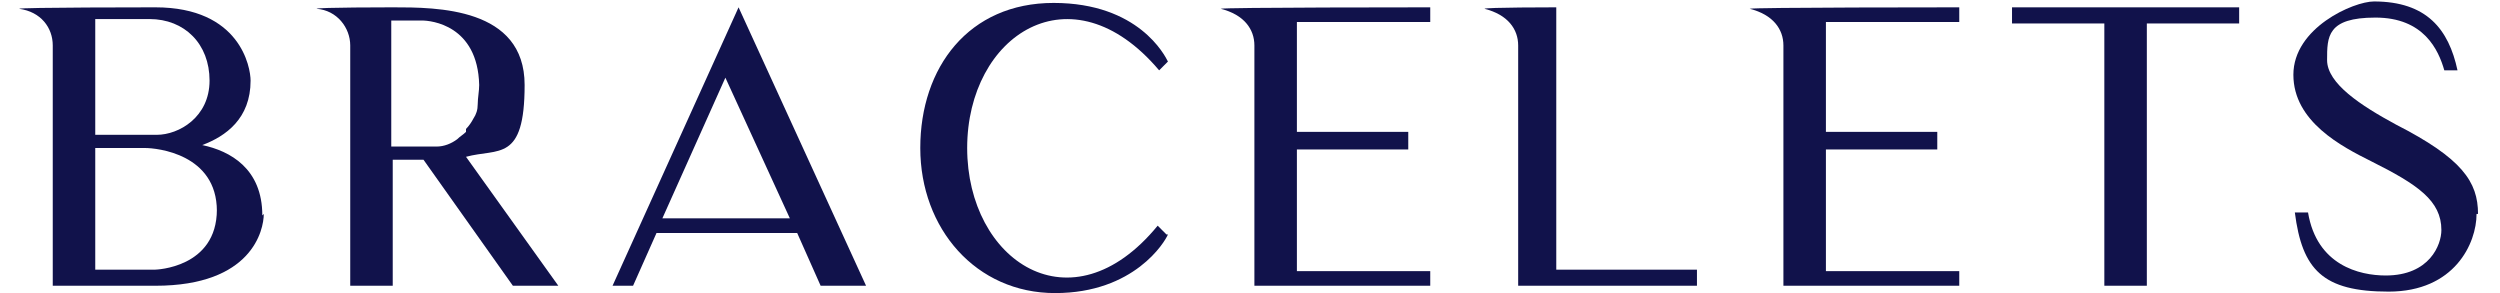
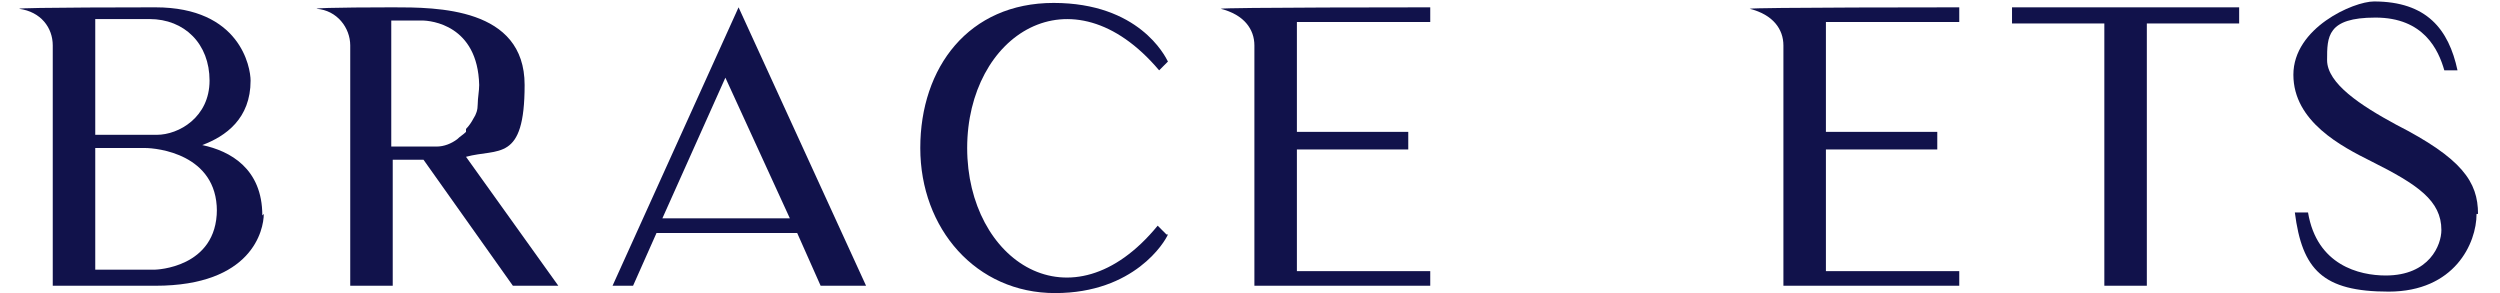
<svg xmlns="http://www.w3.org/2000/svg" viewBox="0 0 170.6 20" version="1.1" data-sanitized-data-name="svg bangles" data-name="svg bangles" id="svg_bangles">
  <defs>
    <style>
      .cls-1 {
        fill: #11124b;
        stroke-width: 0px;
      }
    </style>
  </defs>
  <path d="M18,14.6c0,1.1-.8,4.9-7.4,4.9H3.6V3.1C3.6,1.9,2.8.8,1.3.6h0c0-.1,9.3-.1,9.3-.1,5.8,0,6.5,4.1,6.5,5,0,2.6-1.7,3.8-3.3,4.4,1.9.4,4.1,1.6,4.1,4.8ZM6.5,9.2h4.2c1.5,0,3.6-1.2,3.6-3.7s-1.7-4.2-4.1-4.2h-3.7v7.9ZM14.8,14.4c0-3.9-4.1-4.3-4.9-4.3h-3.4v8.3h4.1s4.2-.1,4.2-4.1Z" class="cls-1" />
  <path d="M38.2,19.5h-3.2l-6.1-8.6c-.8,0-1.5,0-2.1,0v8.6h-2.9V3.1c0-1.2-.9-2.4-2.3-2.5h0c0-.1,5.2-.1,5.2-.1,3,0,9,0,9,5.3s-1.8,4.3-4,4.9l6.3,8.8ZM31.8,8.8c.2-.2.4-.5.5-.7.2-.3.3-.6.3-1,0-.4.1-.9.1-1.3-.1-4.1-3.3-4.4-3.9-4.4h-2.1v8.6h2.1c.3,0,.7,0,1,0,.5,0,1-.2,1.4-.5.2-.2.4-.3.6-.5Z" class="cls-1" />
  <path d="M41.8,19.5L50.4.5l8.7,19h-3.1l-1.6-3.6h-9.6l-1.6,3.6h-1.3ZM45.2,14.9h8.7l-4.4-9.6-4.3,9.6Z" class="cls-1" />
  <path d="M79.7,16c-.2.5-2.3,4-7.7,4s-9.2-4.4-9.2-9.9S66.1.2,71.9.2s7.6,3.6,7.8,4l-.6.6c-6-7.1-13.1-2.4-13.1,5.3s7.1,12.5,13,5.3l.6.6Z" class="cls-1" />
  <path d="M97.6,18.5v1h-12V3.1c0-1.1-.7-2.1-2.3-2.5h0c0-.1,14.3-.1,14.3-.1v1h-9.1v7.5h7.6v1.2h-7.6v8.3h9.1Z" class="cls-1" />
-   <path d="M115.8,18.3v1.2h-12.2V3.1c0-1.1-.7-2.1-2.3-2.5h0c0-.1,4.9-.1,4.9-.1v17.9h9.6Z" class="cls-1" />
  <path d="M133.7,18.5v1h-12V3.1c0-1.1-.7-2.1-2.3-2.5h0c0-.1,14.3-.1,14.3-.1v1h-9.1v7.5h7.6v1.2h-7.6v8.3h9.1Z" class="cls-1" />
  <path d="M152.8,1.6h-6.3v17.9h-2.9V1.6h-6.3V.5h15.5v1.2Z" class="cls-1" />
  <path d="M169,14.6c0,2-1.5,5.3-6,5.3s-5.9-1.5-6.4-5.4h.9c.6,3.6,3.5,4.3,5.3,4.3,3,0,3.8-2.1,3.8-3.1,0-2-1.6-3.1-4.8-4.7-2-1-5.3-2.7-5.3-5.9s4.1-5,5.5-5c3.6,0,5.1,1.9,5.7,4.7h-.9c-.4-1.4-1.4-3.6-4.7-3.6s-3.3,1.3-3.3,2.9,2.3,3.1,4.7,4.4c4.5,2.3,5.6,3.9,5.6,6.1Z" class="cls-1" />
</svg>